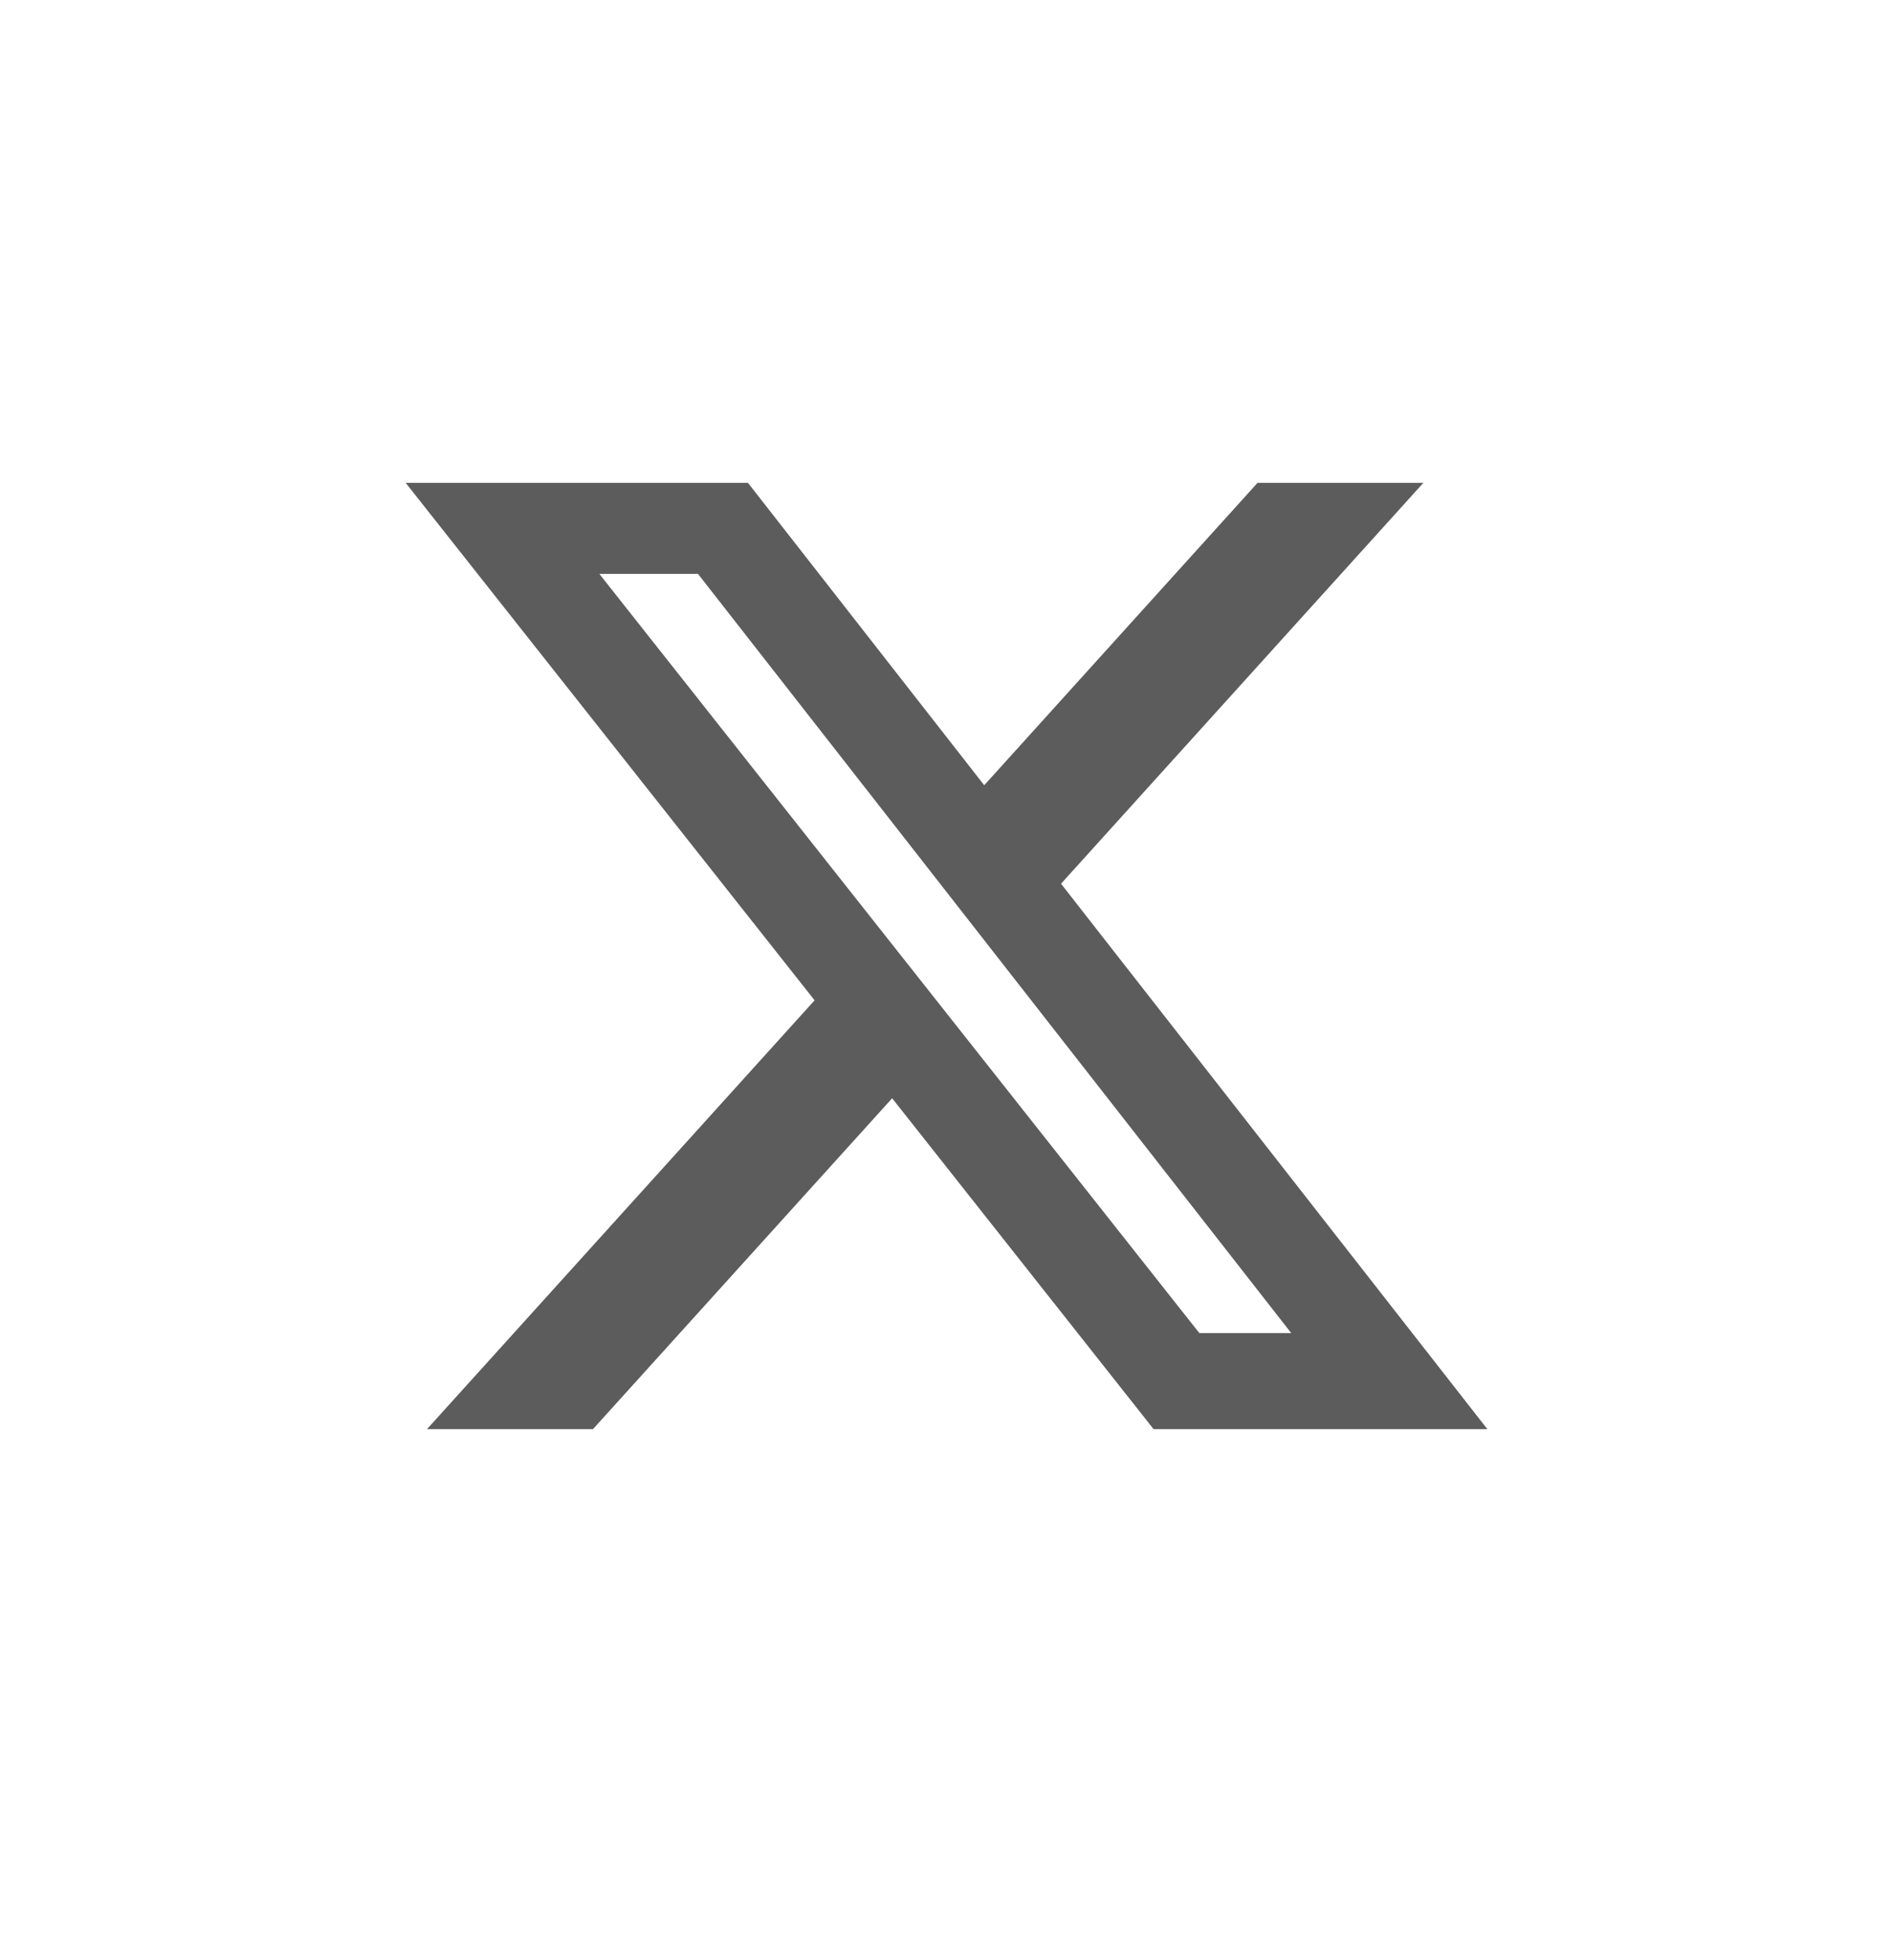
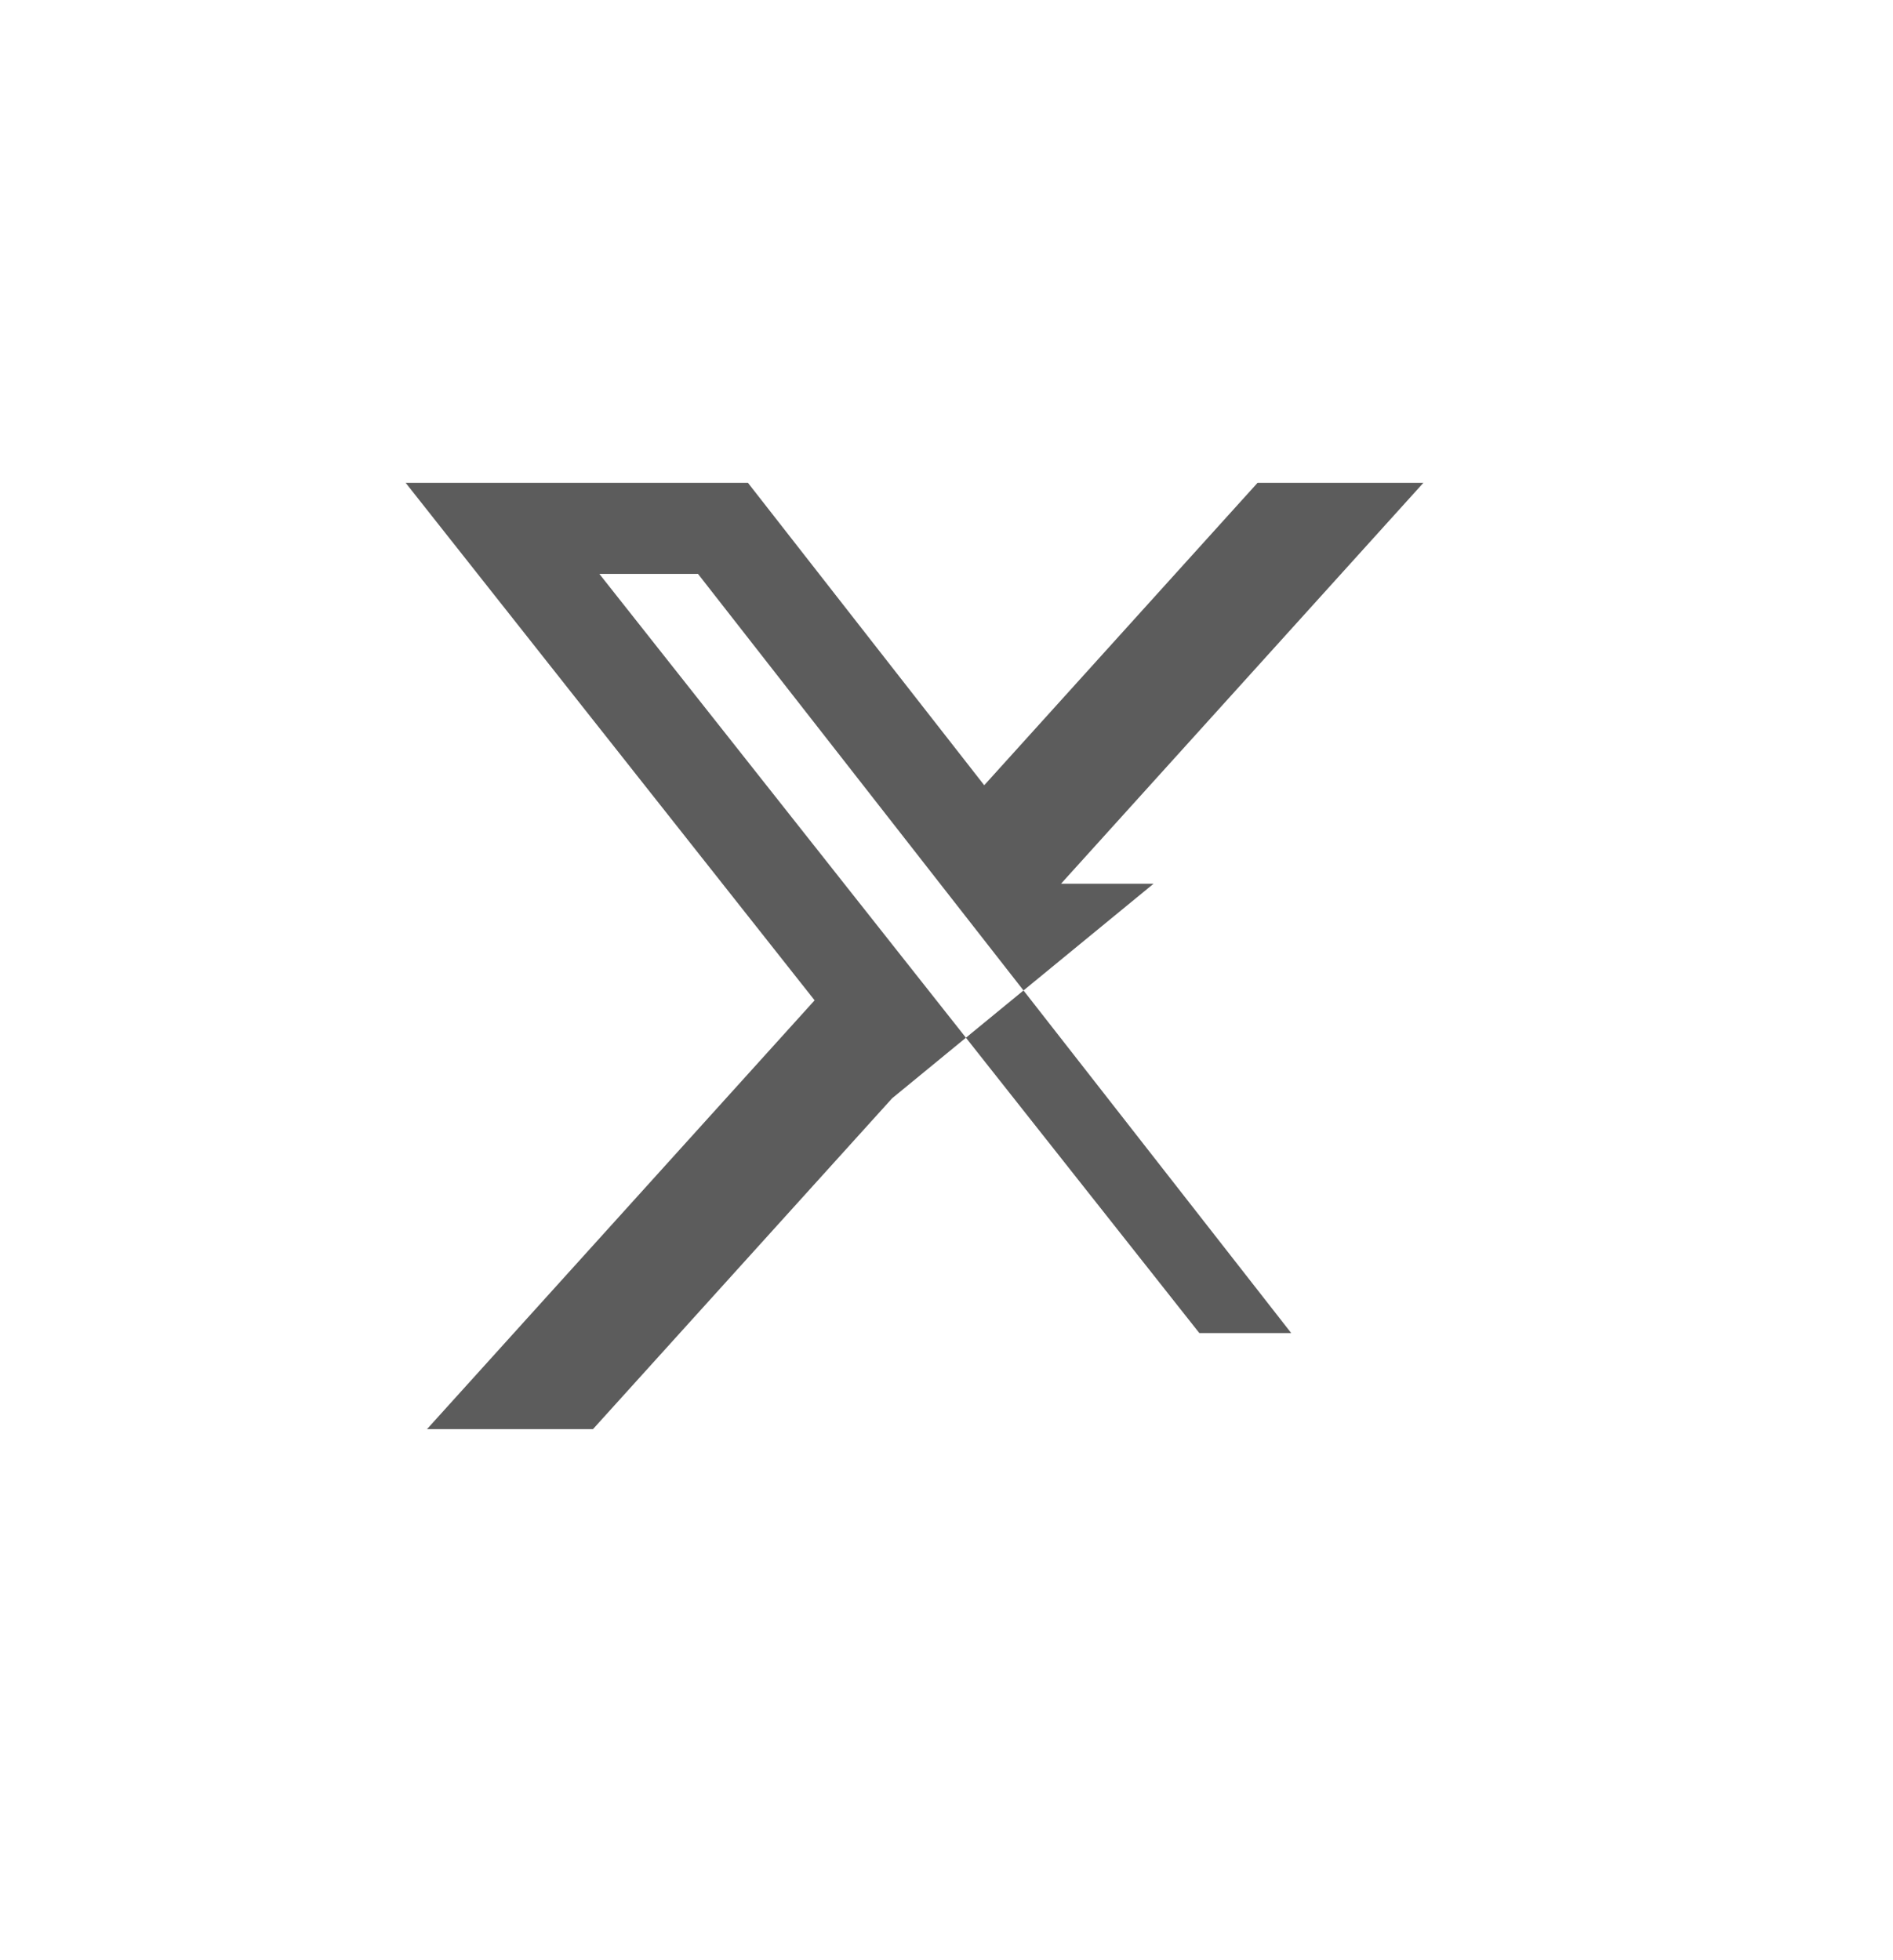
<svg xmlns="http://www.w3.org/2000/svg" width="28" height="29" viewBox="0 0 28 29" fill="none">
  <g id="simple-icons:x">
-     <path id="Vector" d="M18.601 7.143H21.054L15.694 13.074L22 21.143H17.063L13.196 16.248L8.771 21.143H6.316L12.049 14.799L6 7.143H11.063L14.558 11.617L18.601 7.143ZM17.74 19.722H19.099L10.324 8.49H8.865L17.74 19.722Z" fill="#5C5C5C" />
+     <path id="Vector" d="M18.601 7.143H21.054L15.694 13.074H17.063L13.196 16.248L8.771 21.143H6.316L12.049 14.799L6 7.143H11.063L14.558 11.617L18.601 7.143ZM17.74 19.722H19.099L10.324 8.49H8.865L17.74 19.722Z" fill="#5C5C5C" />
  </g>
</svg>